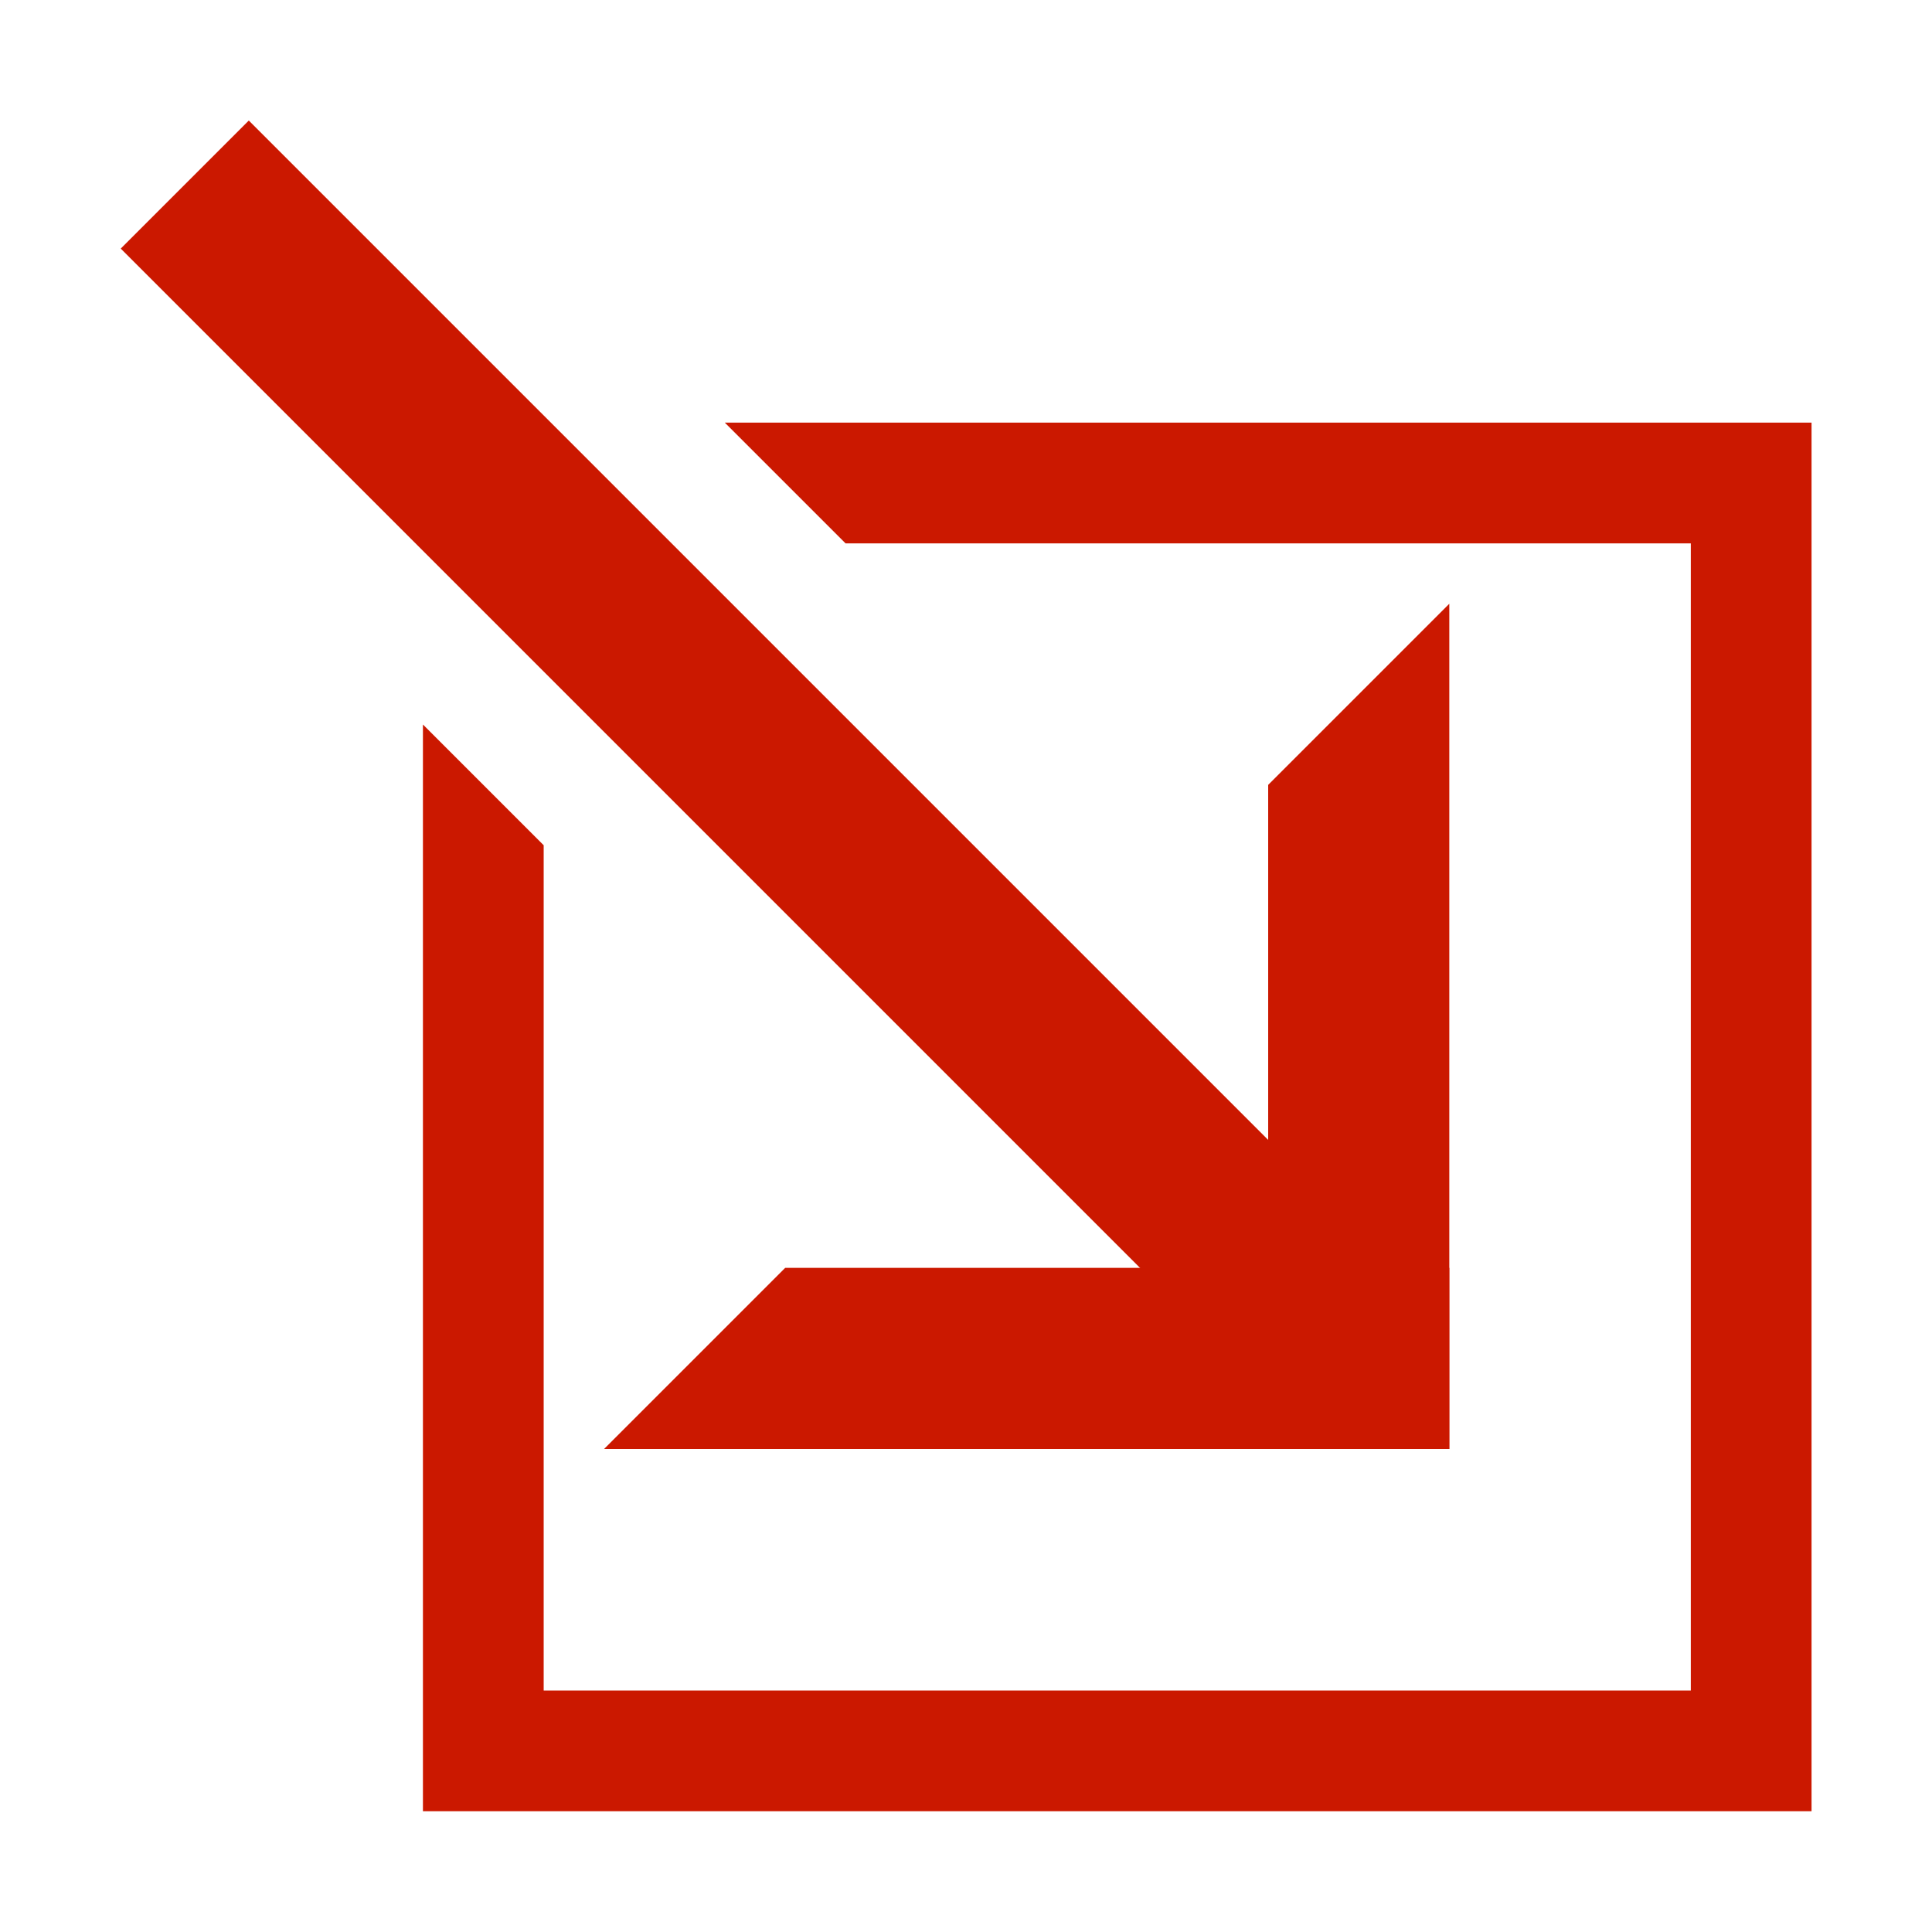
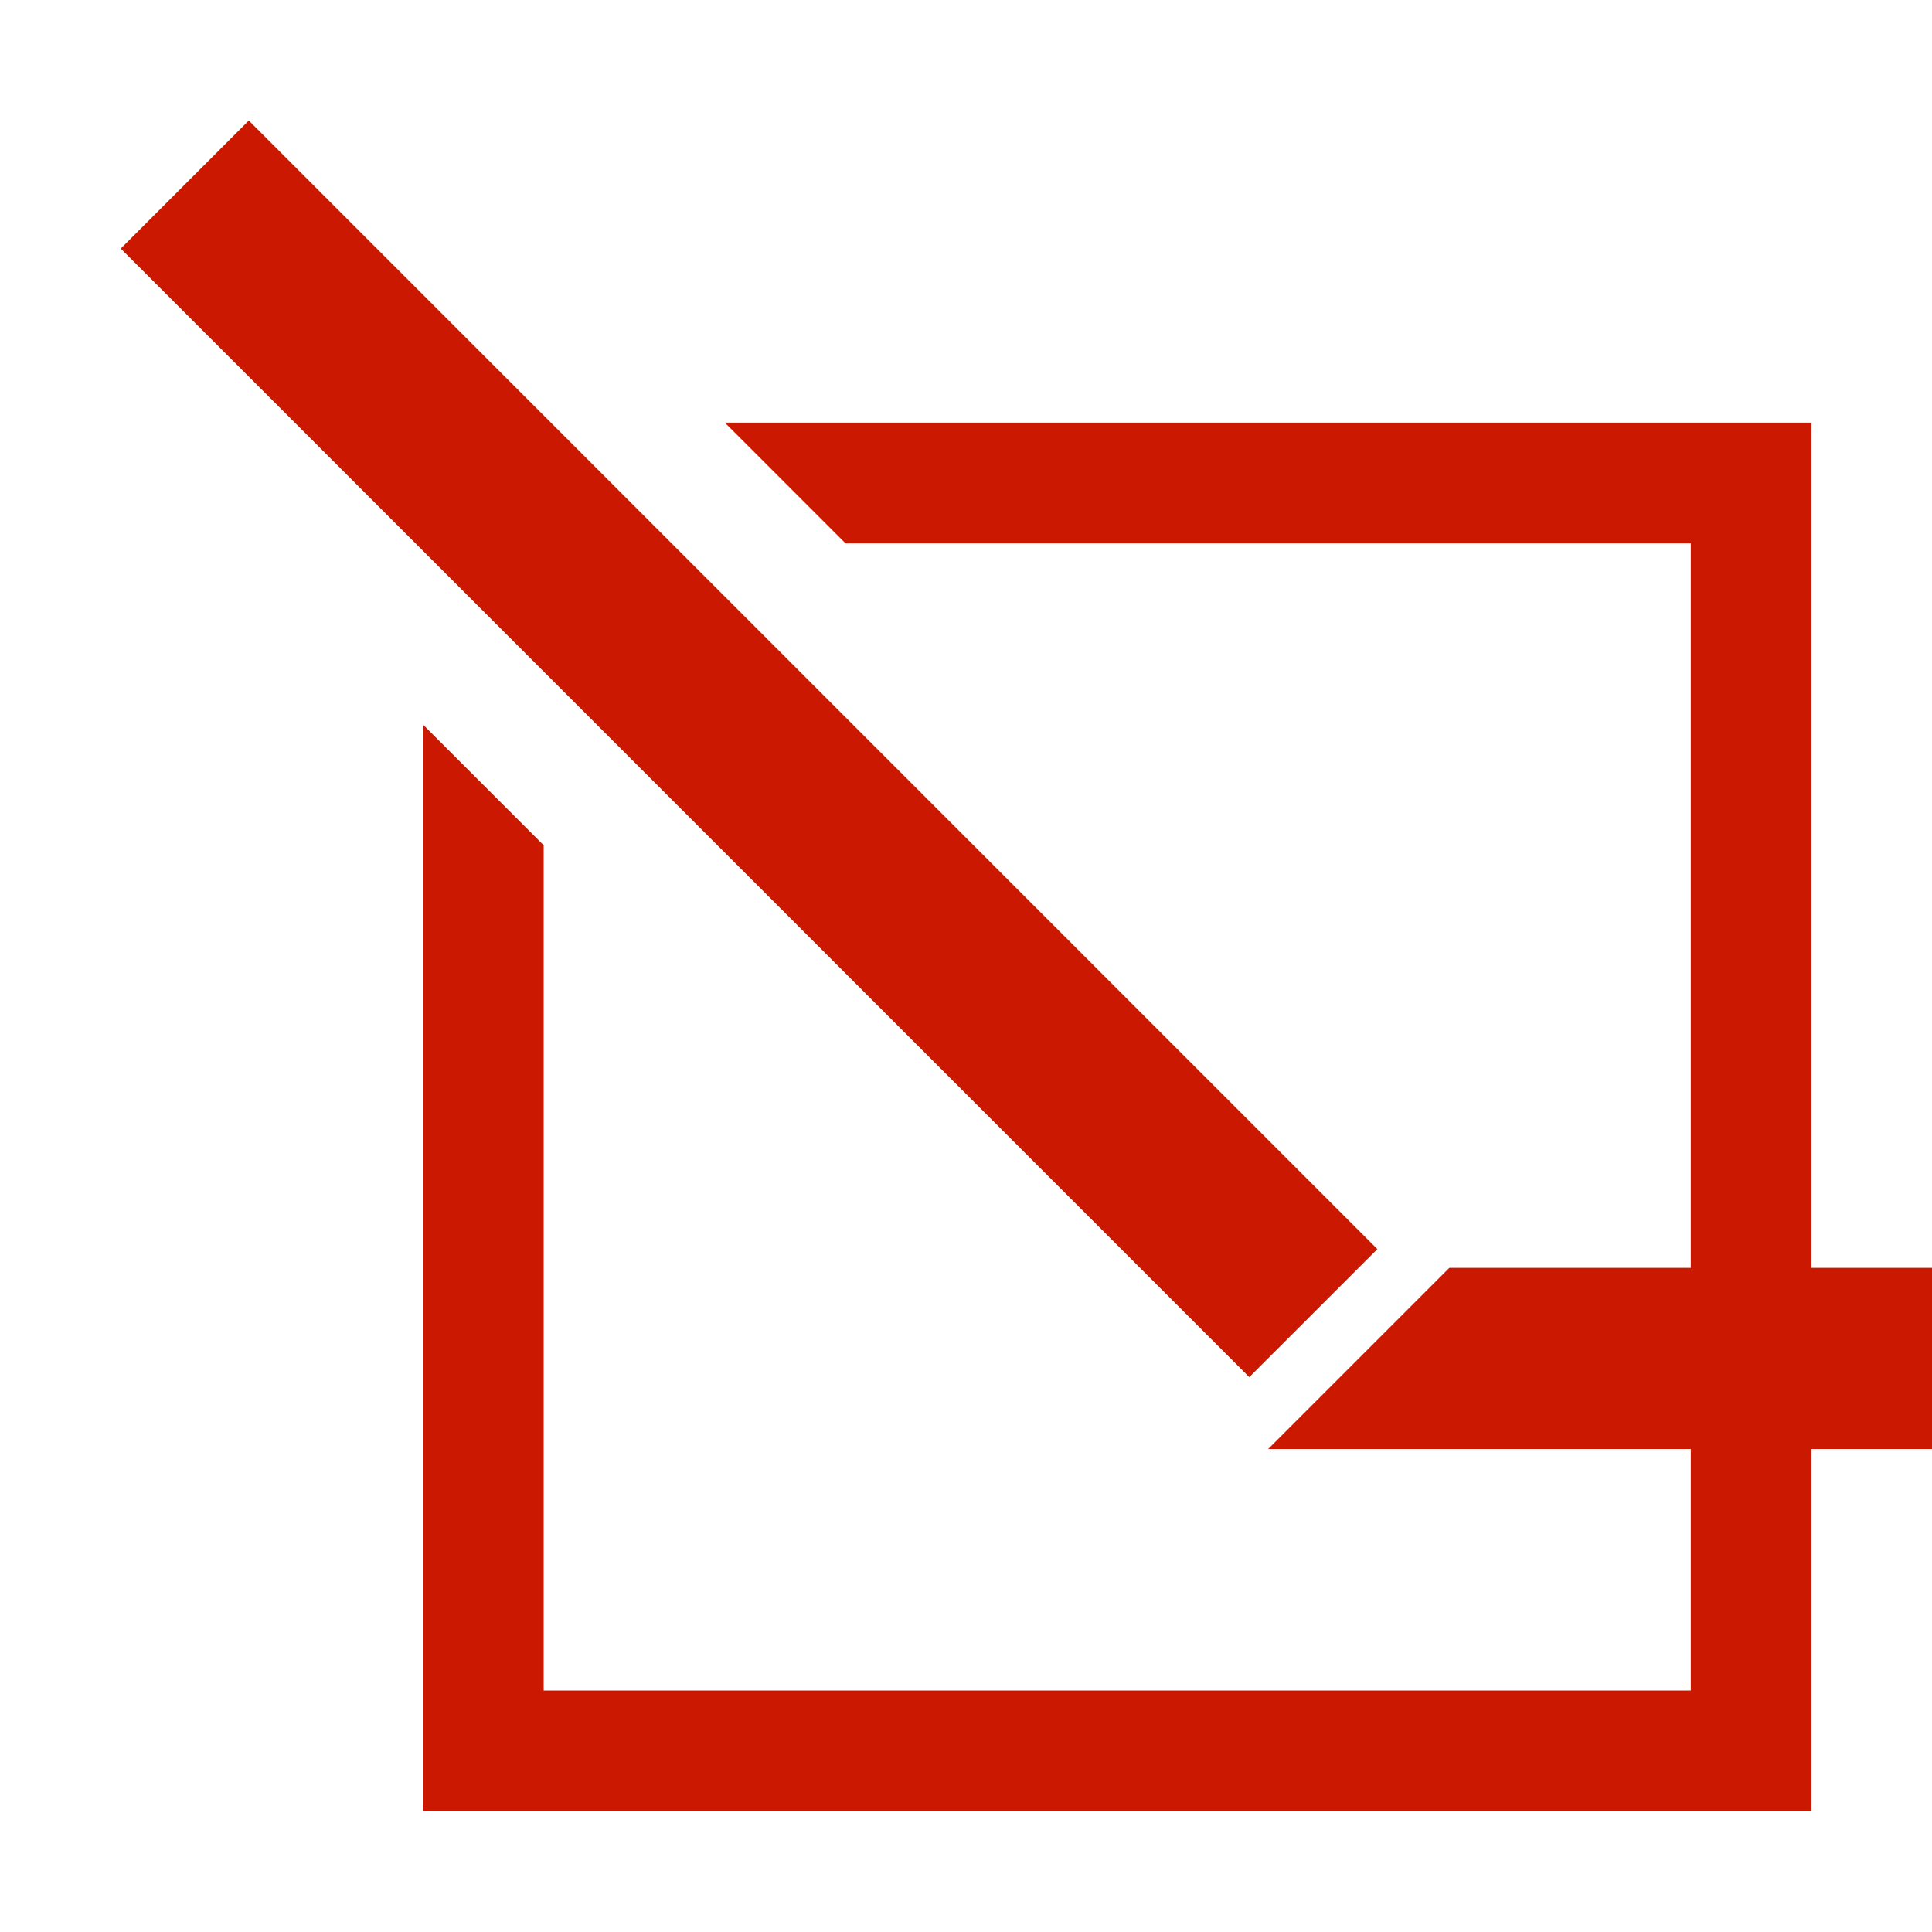
<svg xmlns="http://www.w3.org/2000/svg" viewBox="0 0 64 64">
-   <path fill="none" d="M0 0h64v64H0z" />
  <g fill="#cb1800">
    <path d="m4 8.235 4.242-4.242 37.385 37.385-4.243 4.242z" />
    <path d="M28.01 18h28v38h-38V28l-4-4v36h46V14h-36l4 4z" />
-     <path d="M42.01 26v22h6V20l-6 6z" />
-     <path d="M48.01 42h-22l-6 6h28v-6z" />
+     <path d="M48.01 42l-6 6h28v-6z" />
  </g>
</svg>